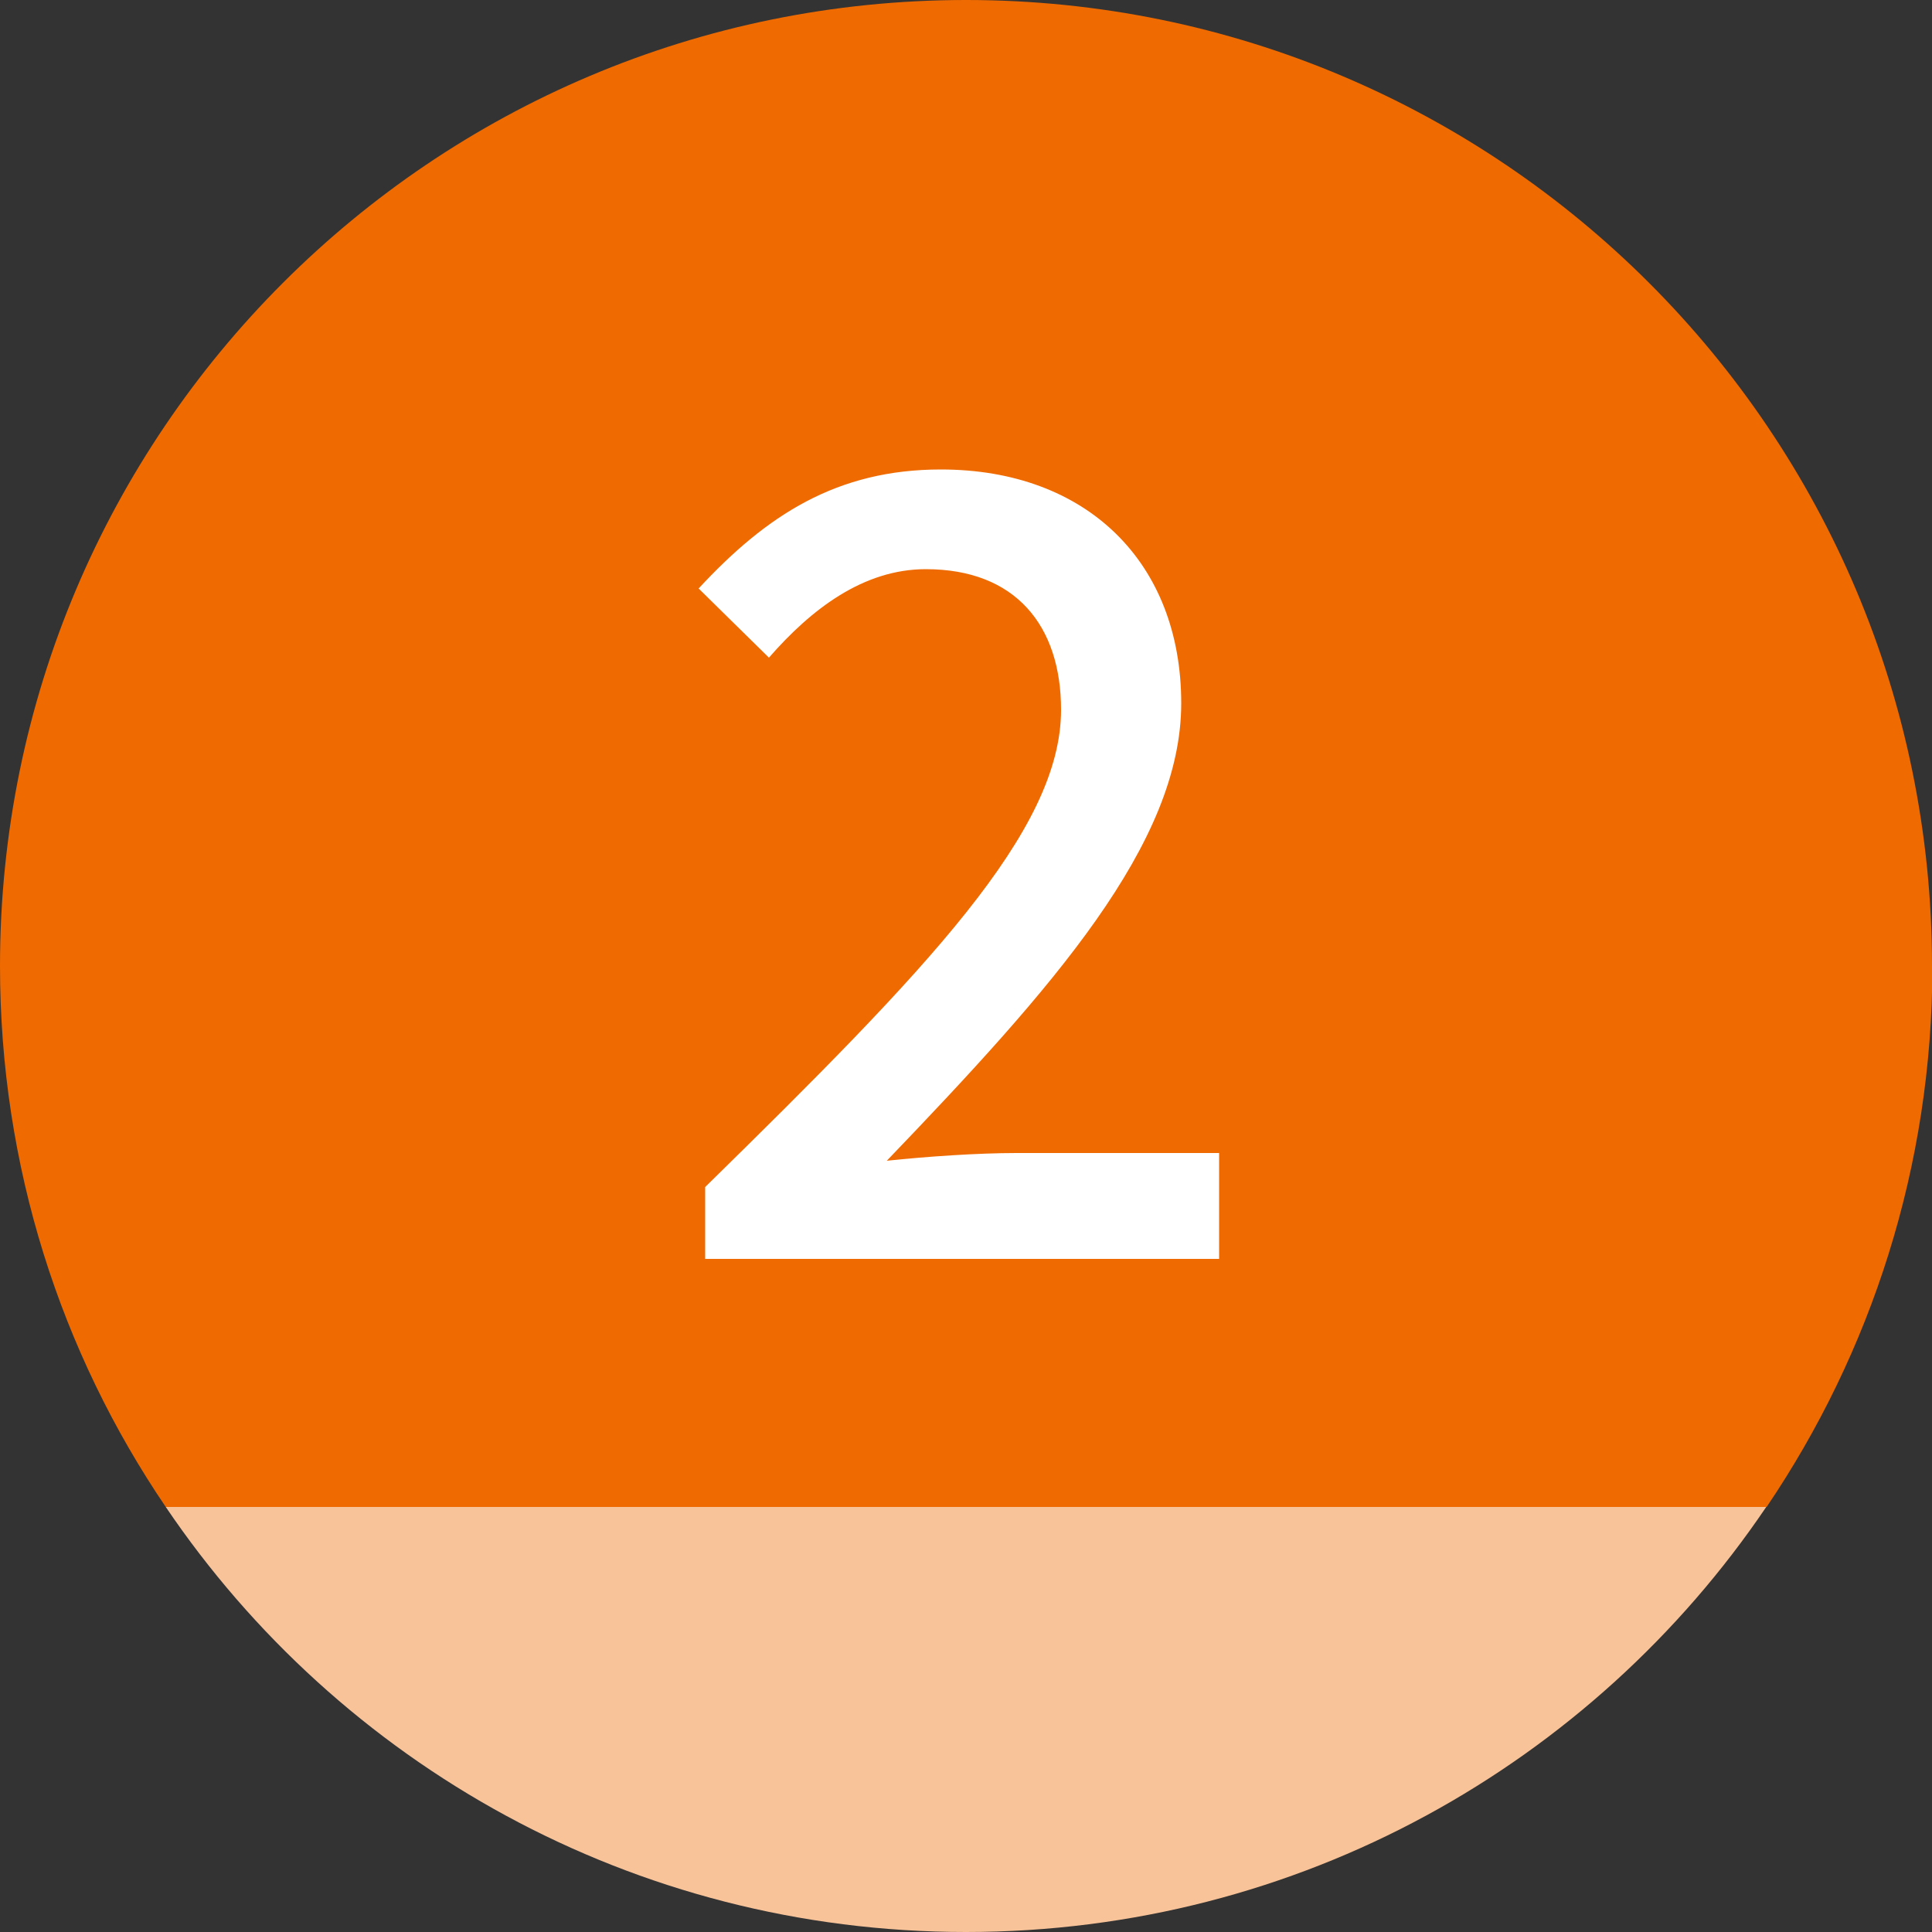
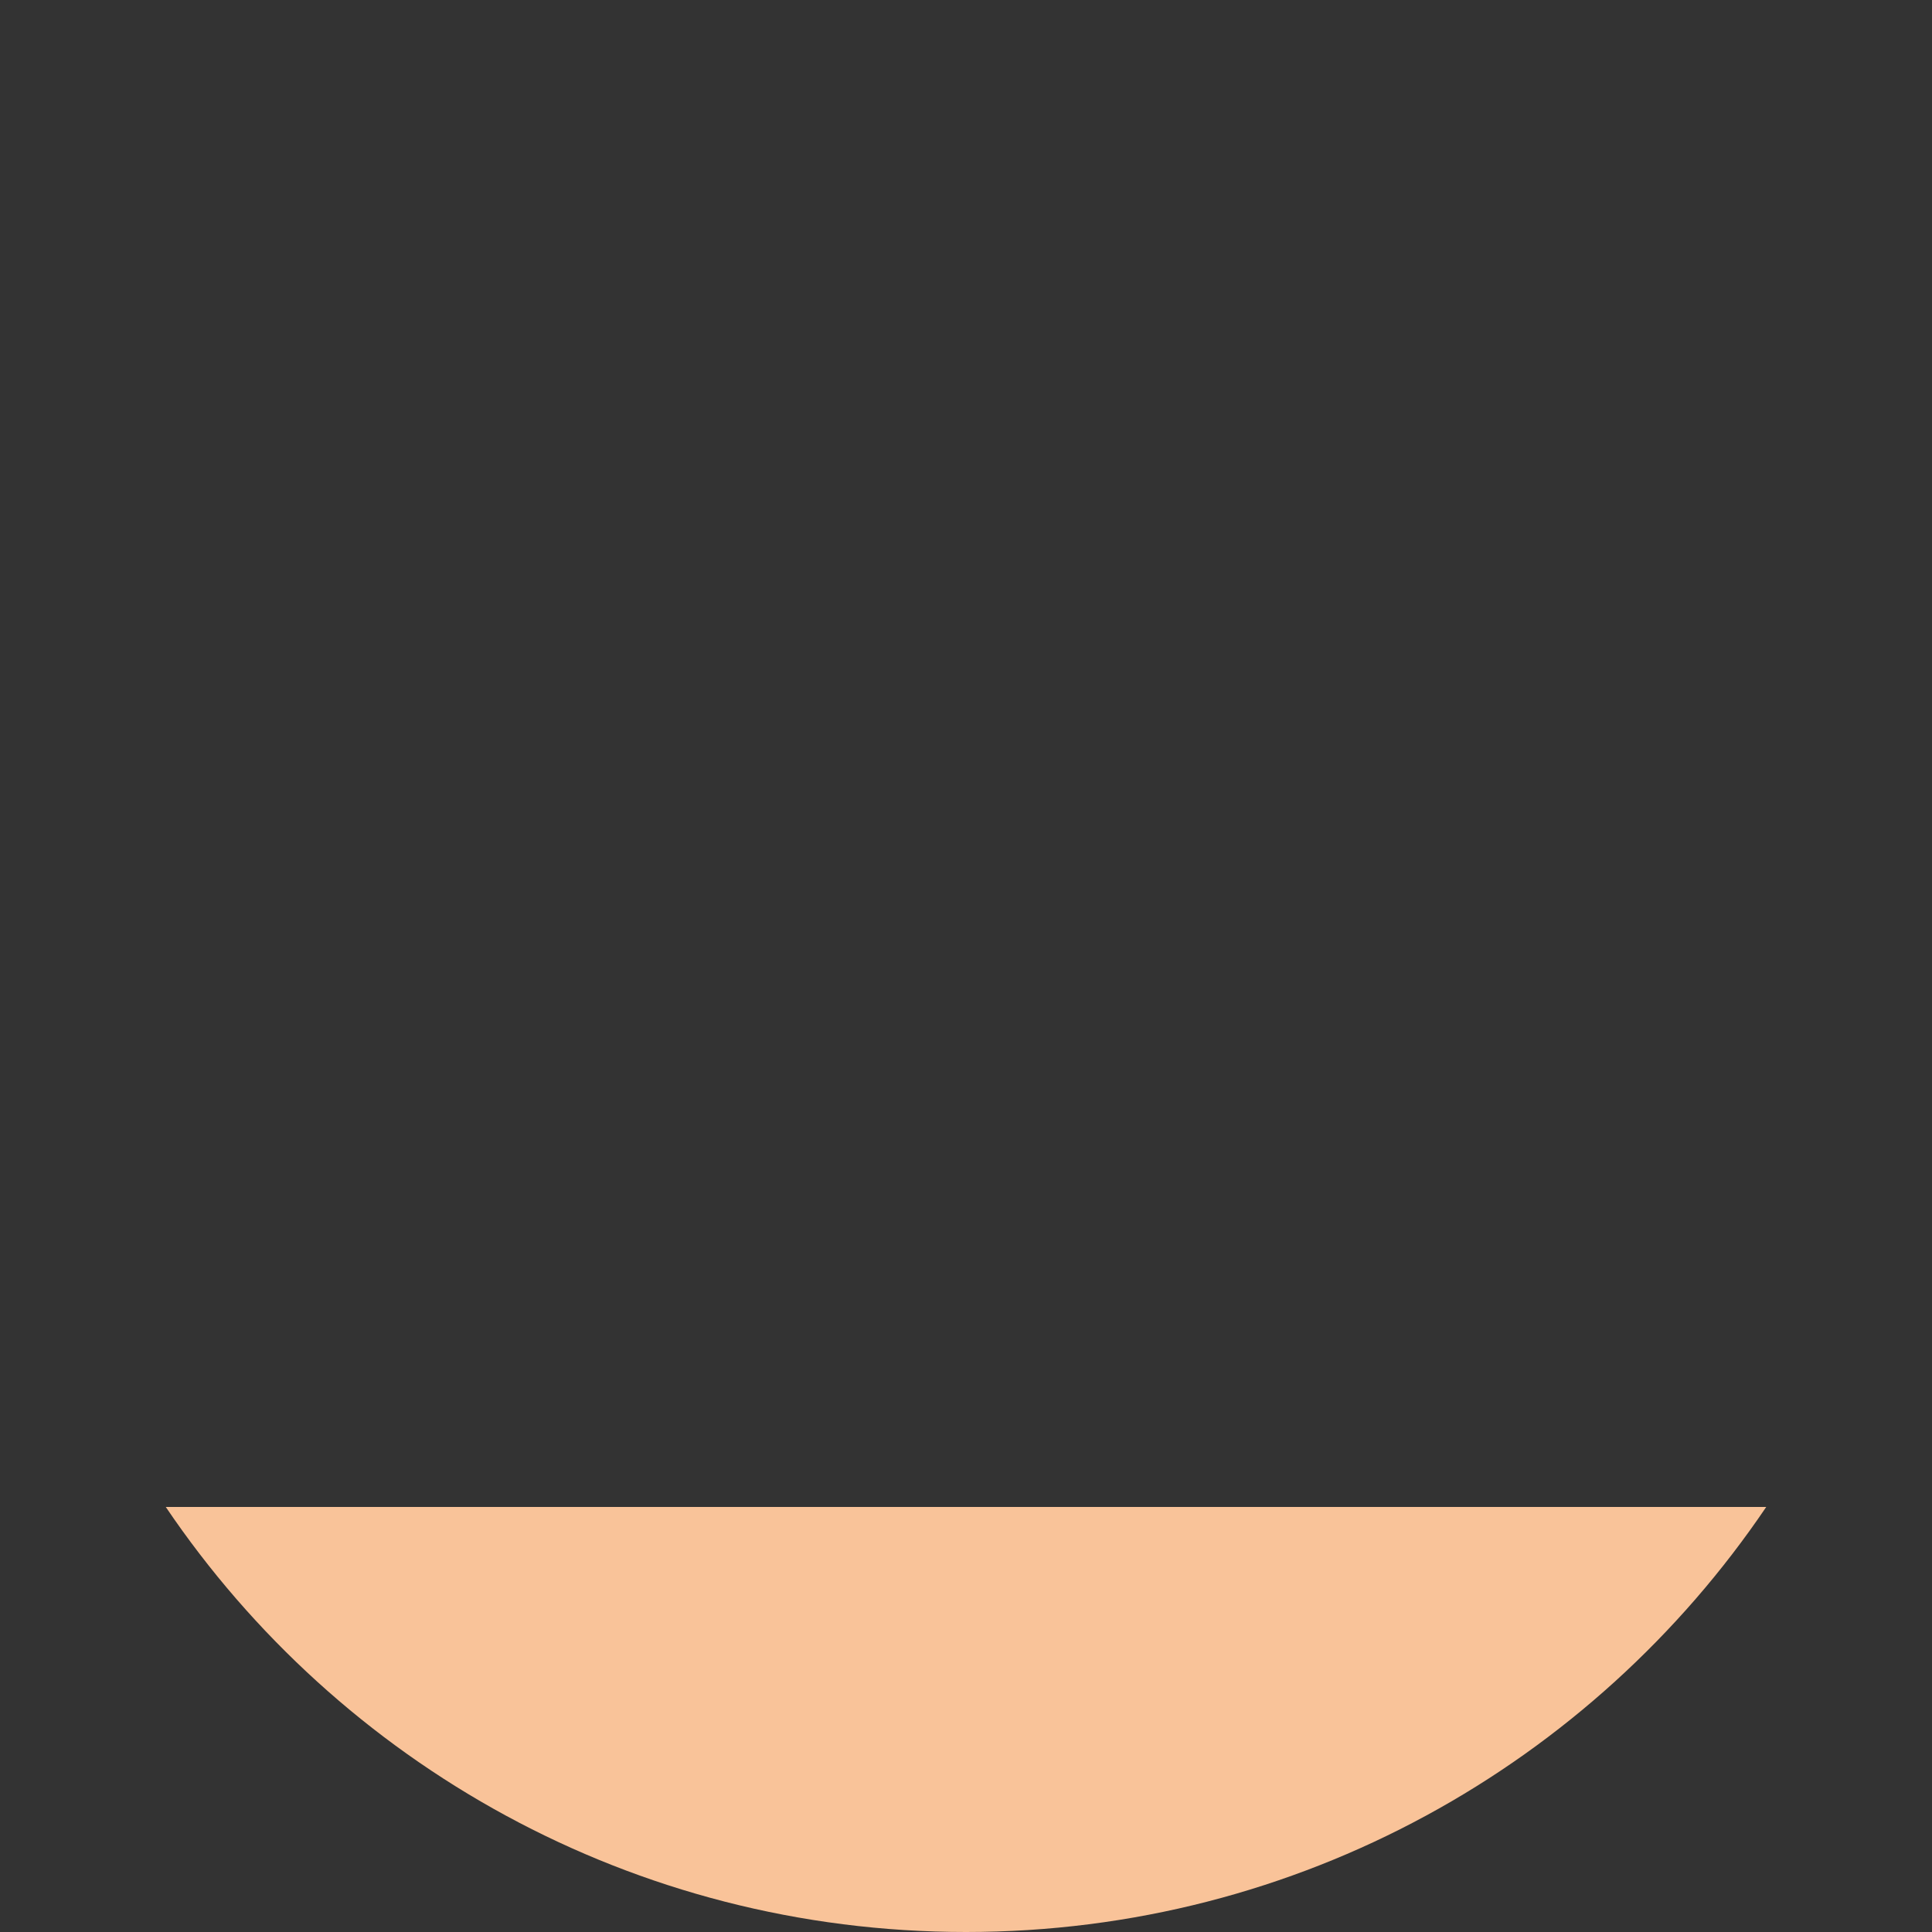
<svg xmlns="http://www.w3.org/2000/svg" id="_レイヤー_2" data-name="レイヤー 2" viewBox="0 0 50 50">
  <rect x="0" y="0" width="50" height="50" fill="#333333" stroke="none" />
  <defs>
    <style>
      .cls-1 {
        fill: #ef6a00;
      }

      .cls-2 {
        fill: #f9c399;
      }

      .cls-3 {
        fill: #fff;
      }
    </style>
  </defs>
  <g id="txt">
    <g>
-       <path class="cls-1" d="M50,25C50,11.19,38.81,0,25,0S0,11.19,0,25c0,5.19,1.58,10.01,4.29,14h41.43c2.7-3.99,4.29-8.81,4.29-14Z" />
      <path class="cls-2" d="M4.29,39c4.49,6.64,12.09,11,20.71,11s16.22-4.36,20.71-11H4.29Z" />
    </g>
-     <path class="cls-3" d="M18.25,30.72c5.74-5.63,9.21-9.21,9.21-12.35,0-2.18-1.18-3.64-3.5-3.64-1.62,0-2.97,1.04-4.06,2.29l-1.82-1.79c1.76-1.9,3.58-3.08,6.27-3.08,3.78,0,6.22,2.41,6.22,6.05s-3.33,7.37-7.62,11.84c1.04-.11,2.35-.2,3.36-.2h5.24v2.74h-13.3v-1.88Z" />
  </g>
</svg>